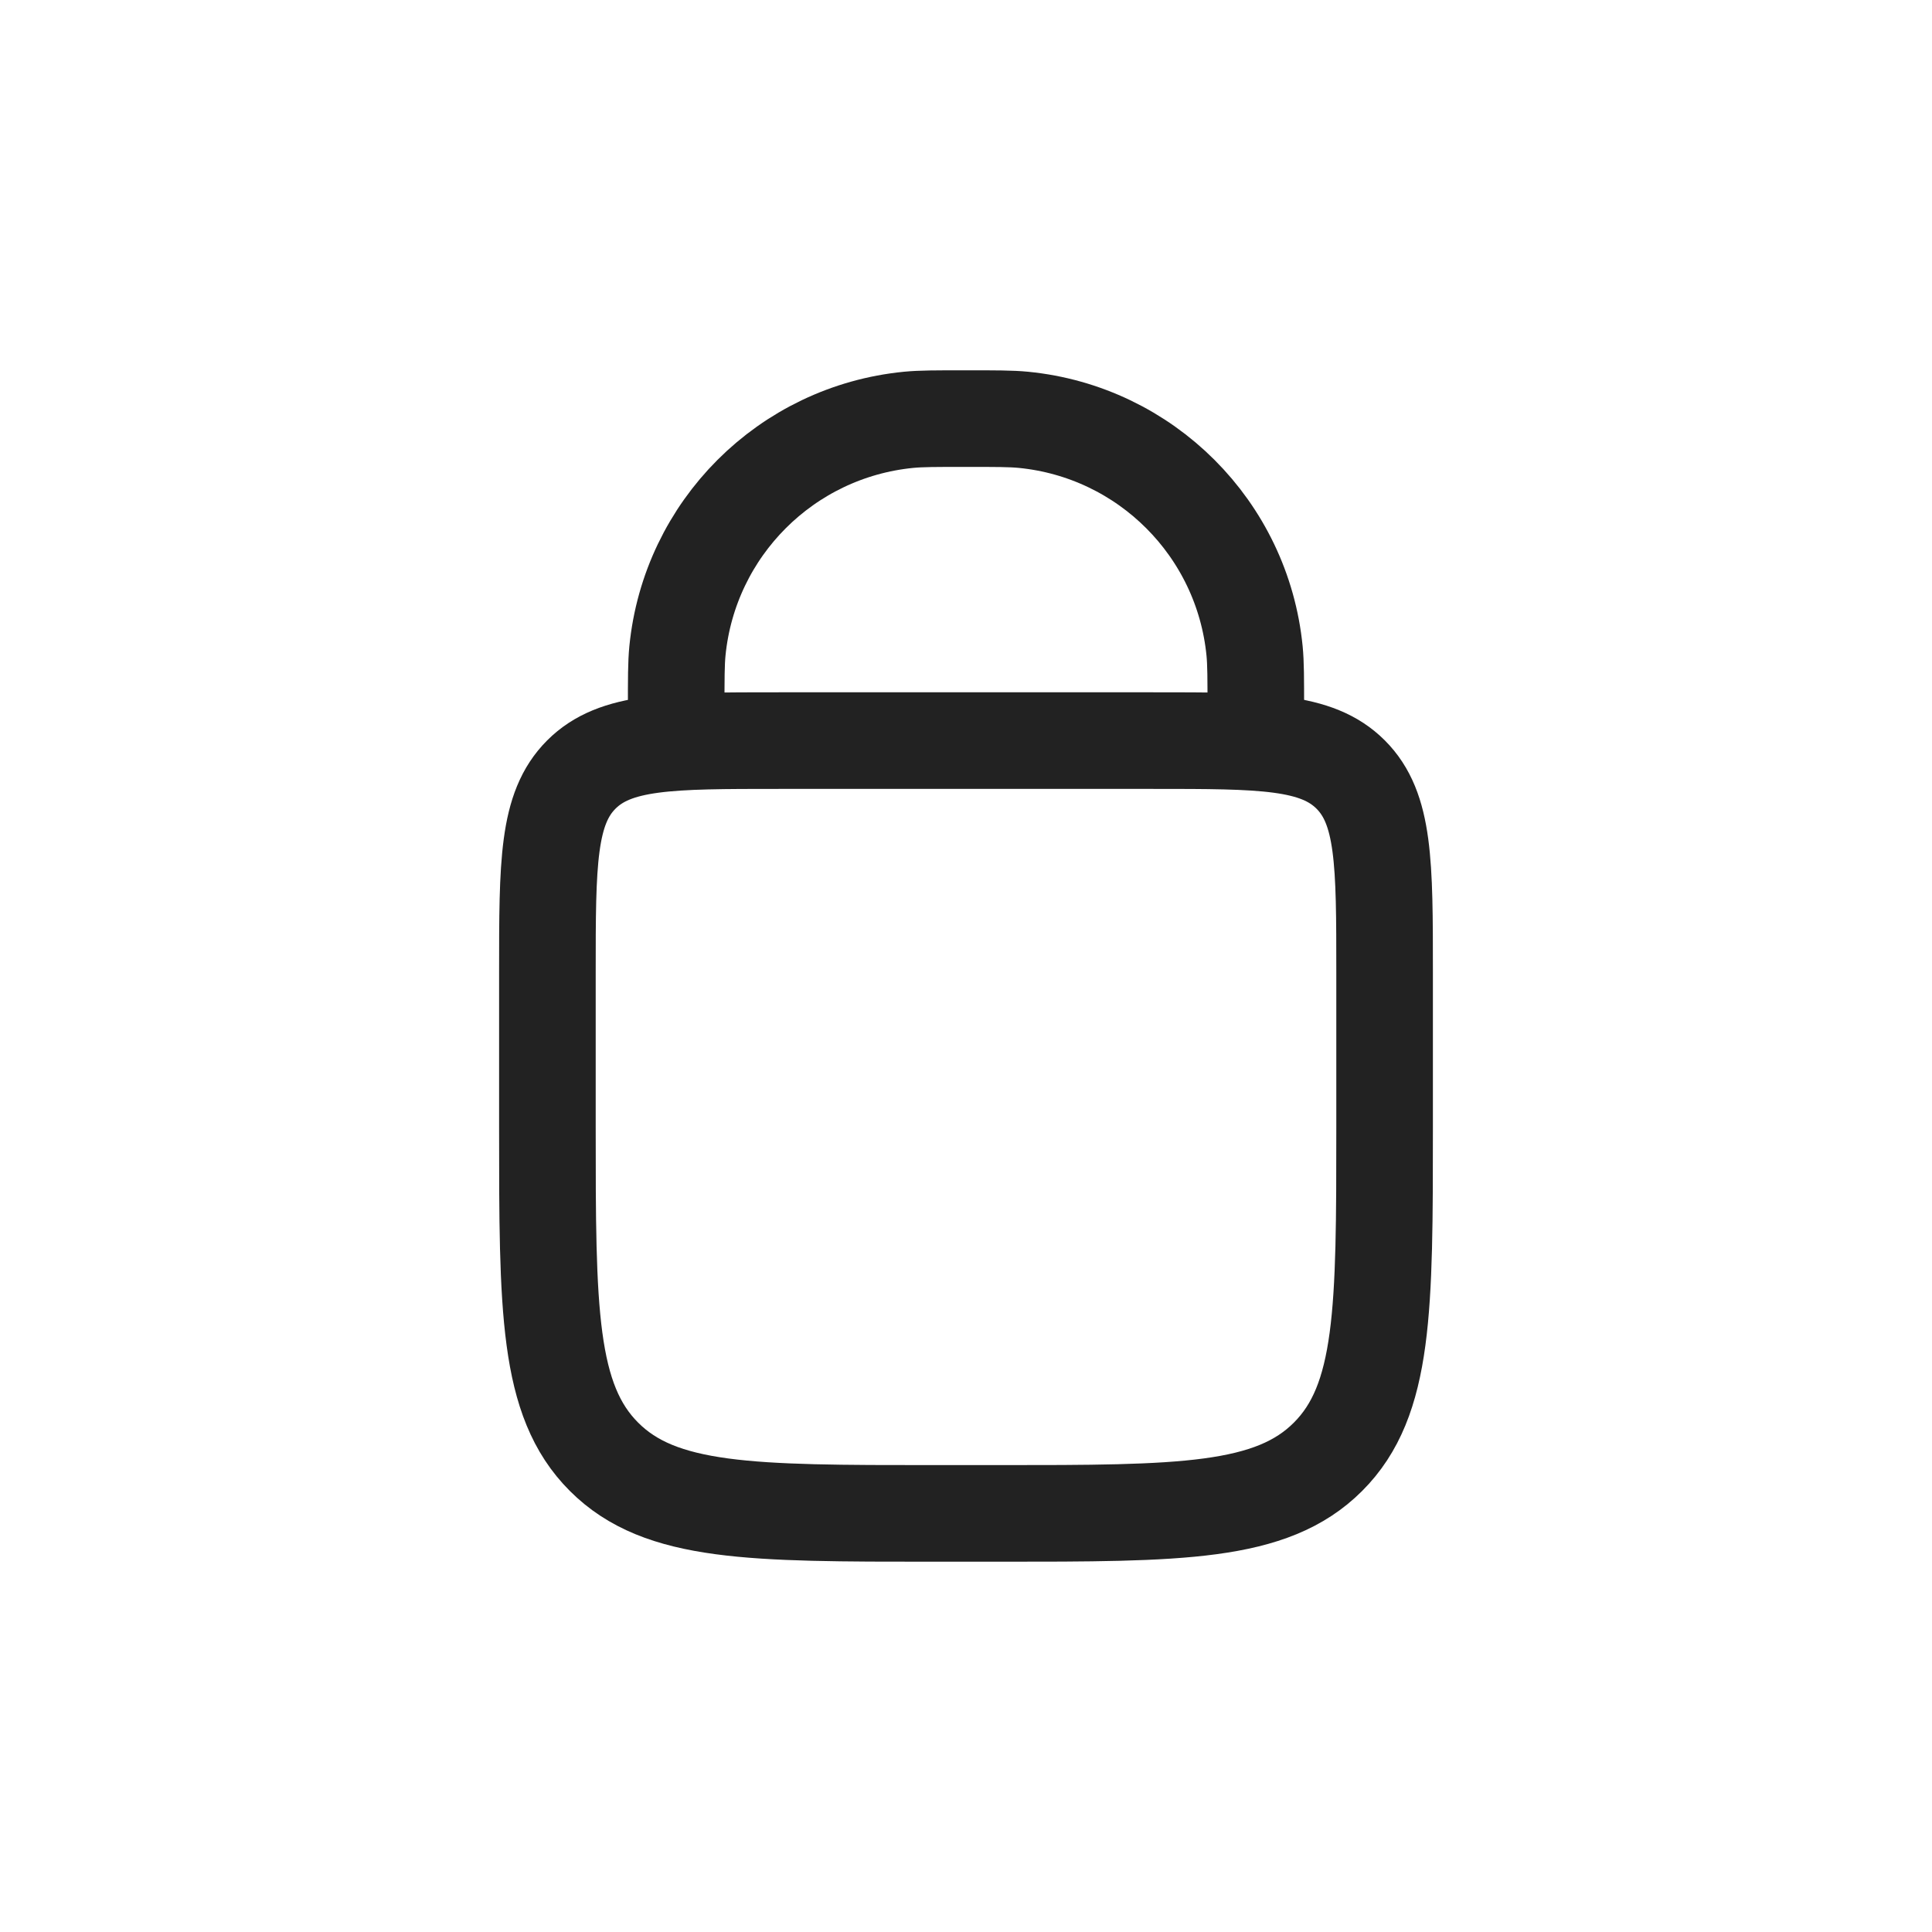
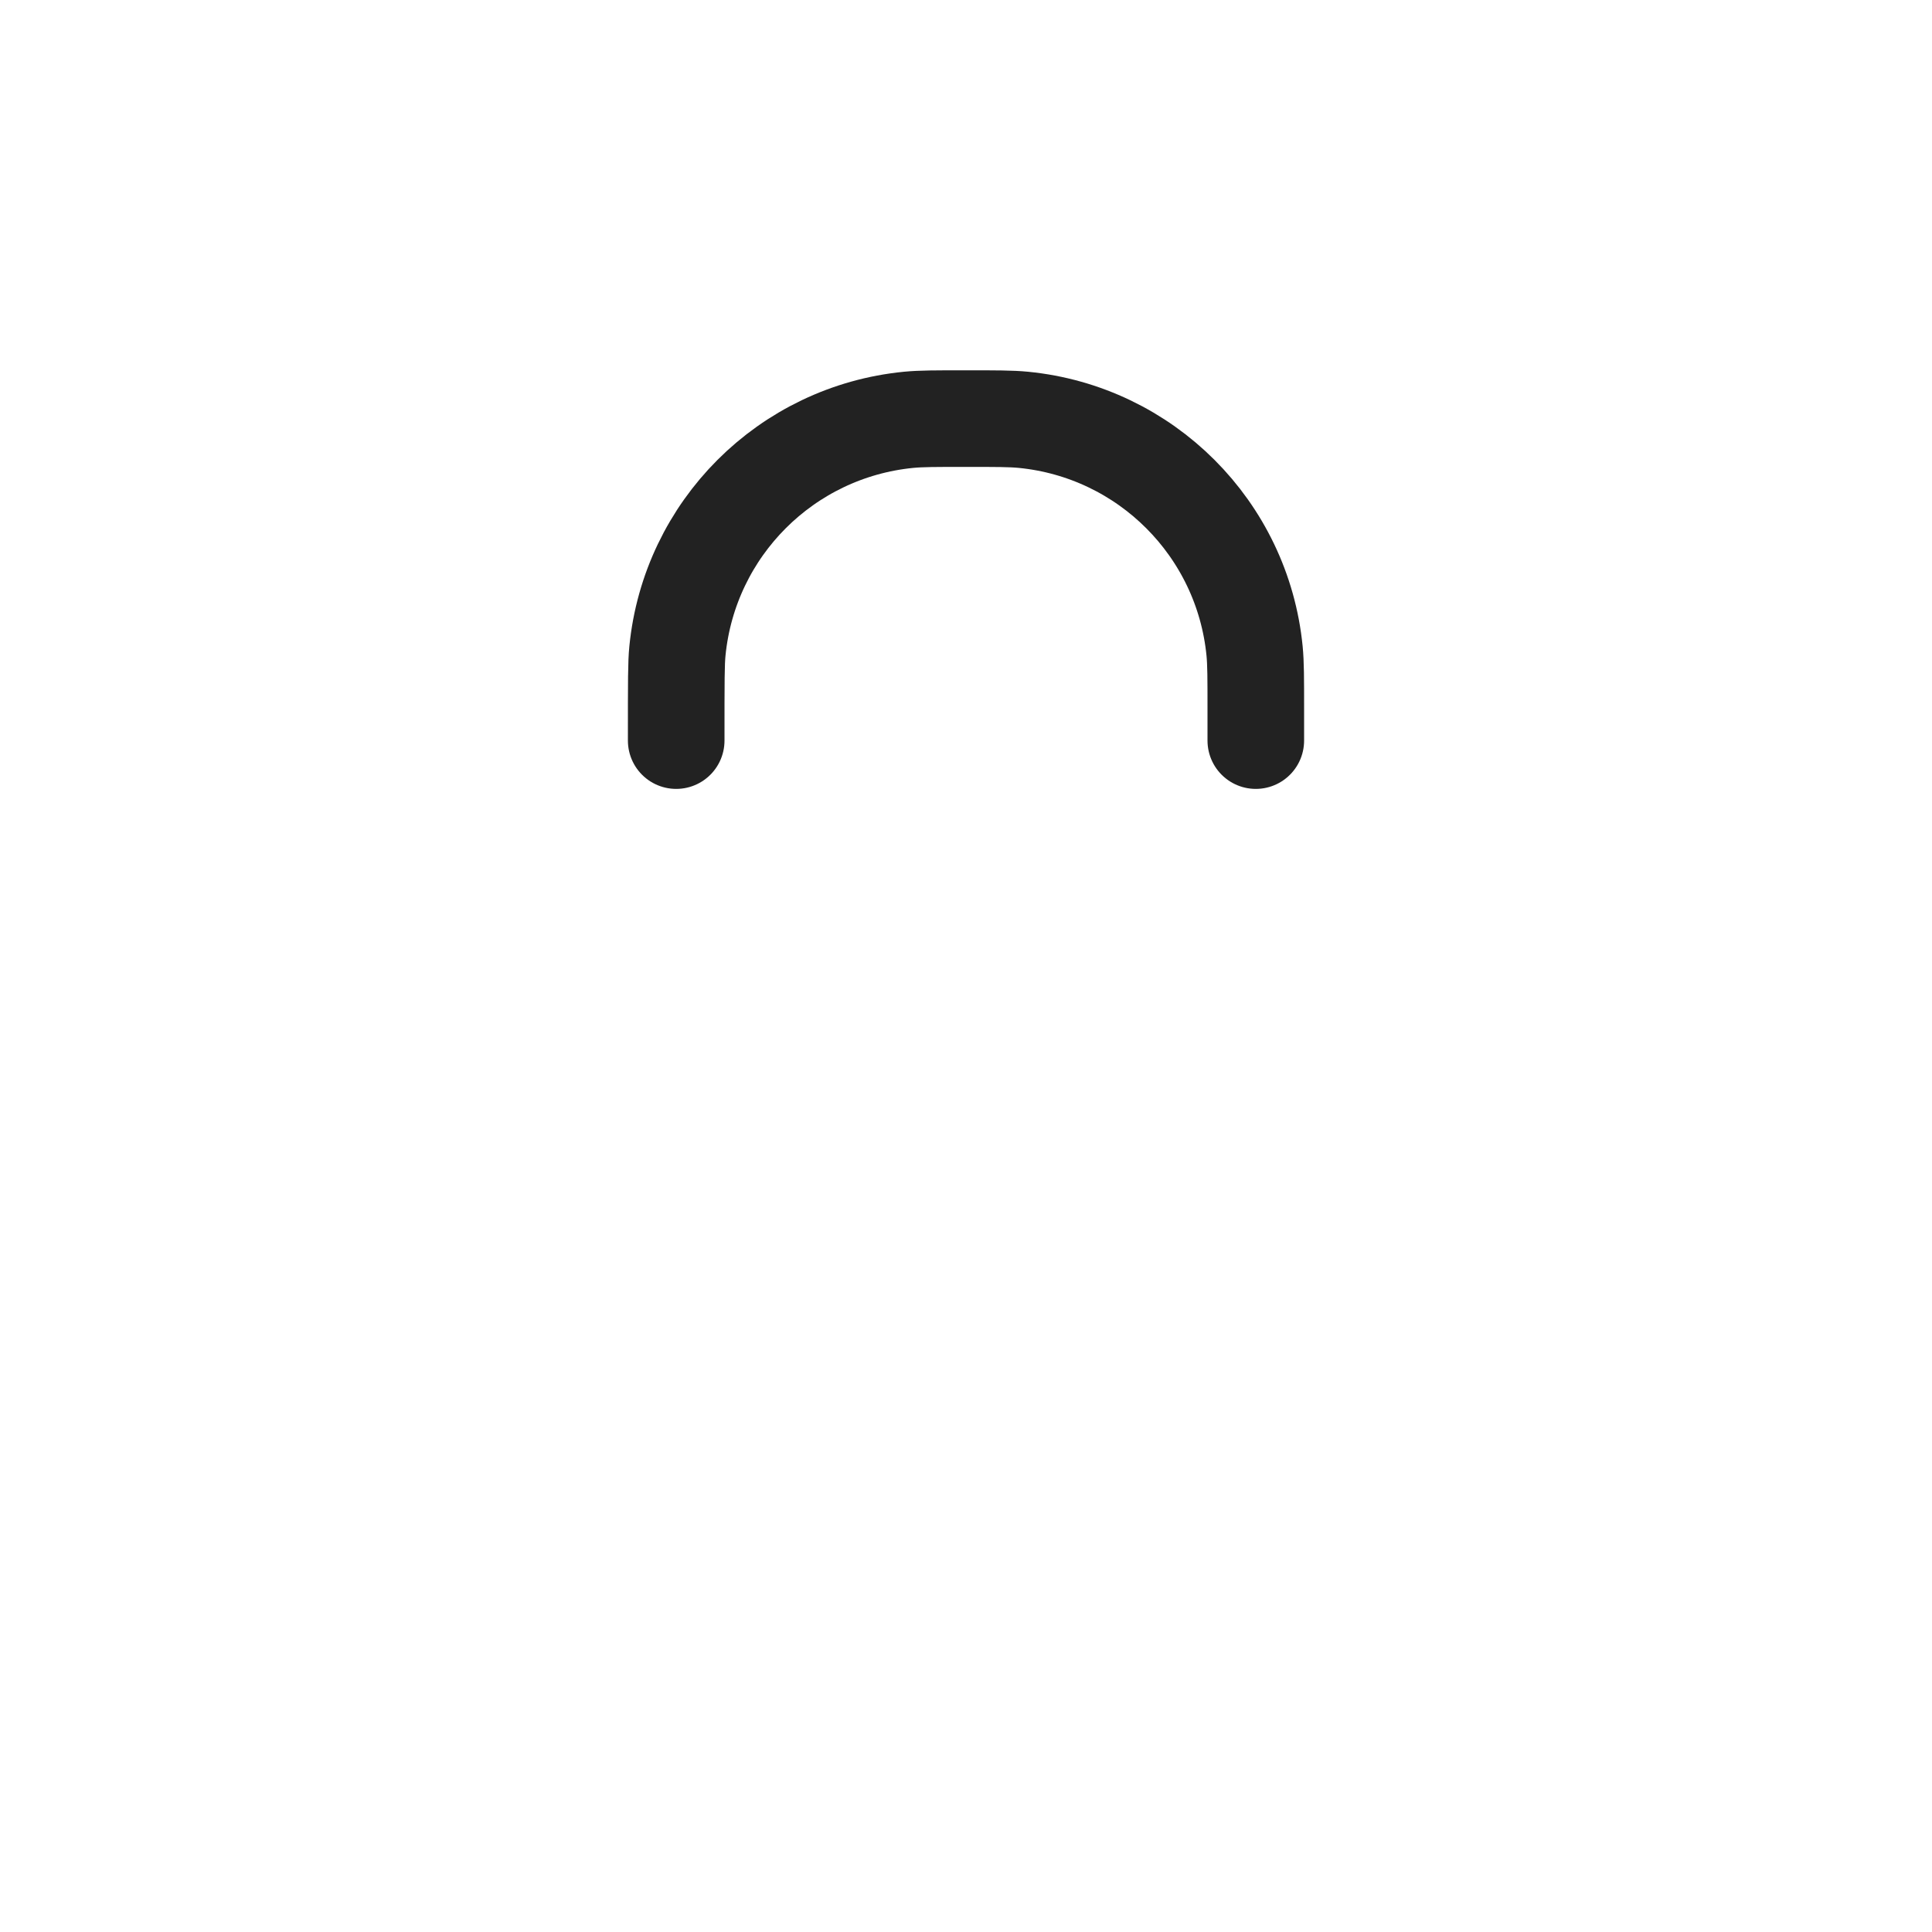
<svg xmlns="http://www.w3.org/2000/svg" id="SvgjsSvg1001" width="288" height="288">
  <defs id="SvgjsDefs1002" />
  <g id="SvgjsG1008">
    <svg width="288" height="288" fill="none" viewBox="0 0 30 30">
-       <path stroke="#222222" stroke-linecap="round" stroke-width="1.5" d="M10.5 11.5L10.5 11C10.5 10.536 10.5 10.303 10.519 10.108C10.706 8.209 12.209 6.706 14.108 6.519C14.303 6.5 14.536 6.5 15 6.5V6.5C15.464 6.5 15.697 6.5 15.892 6.519C17.791 6.706 19.294 8.209 19.481 10.108C19.5 10.303 19.5 10.536 19.5 11L19.5 11.5" class="colorStroke020202 svgStroke" />
-       <path stroke="#222222" stroke-width="1.5" d="M8.5 15.1C8.5 13.403 8.5 12.554 9.027 12.027C9.554 11.5 10.403 11.5 12.1 11.5H17.9C19.597 11.5 20.446 11.5 20.973 12.027C21.5 12.554 21.5 13.403 21.5 15.1V17.5C21.5 20.328 21.5 21.743 20.621 22.621C19.743 23.5 18.328 23.5 15.5 23.5H14.5C11.672 23.5 10.257 23.5 9.379 22.621C8.5 21.743 8.5 20.328 8.5 17.5V15.1Z" class="colorStroke020202 svgStroke" />
+       <path stroke="#222222" stroke-linecap="round" stroke-width="1.5" d="M10.5 11.5C10.5 10.536 10.5 10.303 10.519 10.108C10.706 8.209 12.209 6.706 14.108 6.519C14.303 6.5 14.536 6.5 15 6.5V6.5C15.464 6.5 15.697 6.5 15.892 6.519C17.791 6.706 19.294 8.209 19.481 10.108C19.5 10.303 19.5 10.536 19.5 11L19.5 11.5" class="colorStroke020202 svgStroke" />
    </svg>
  </g>
</svg>